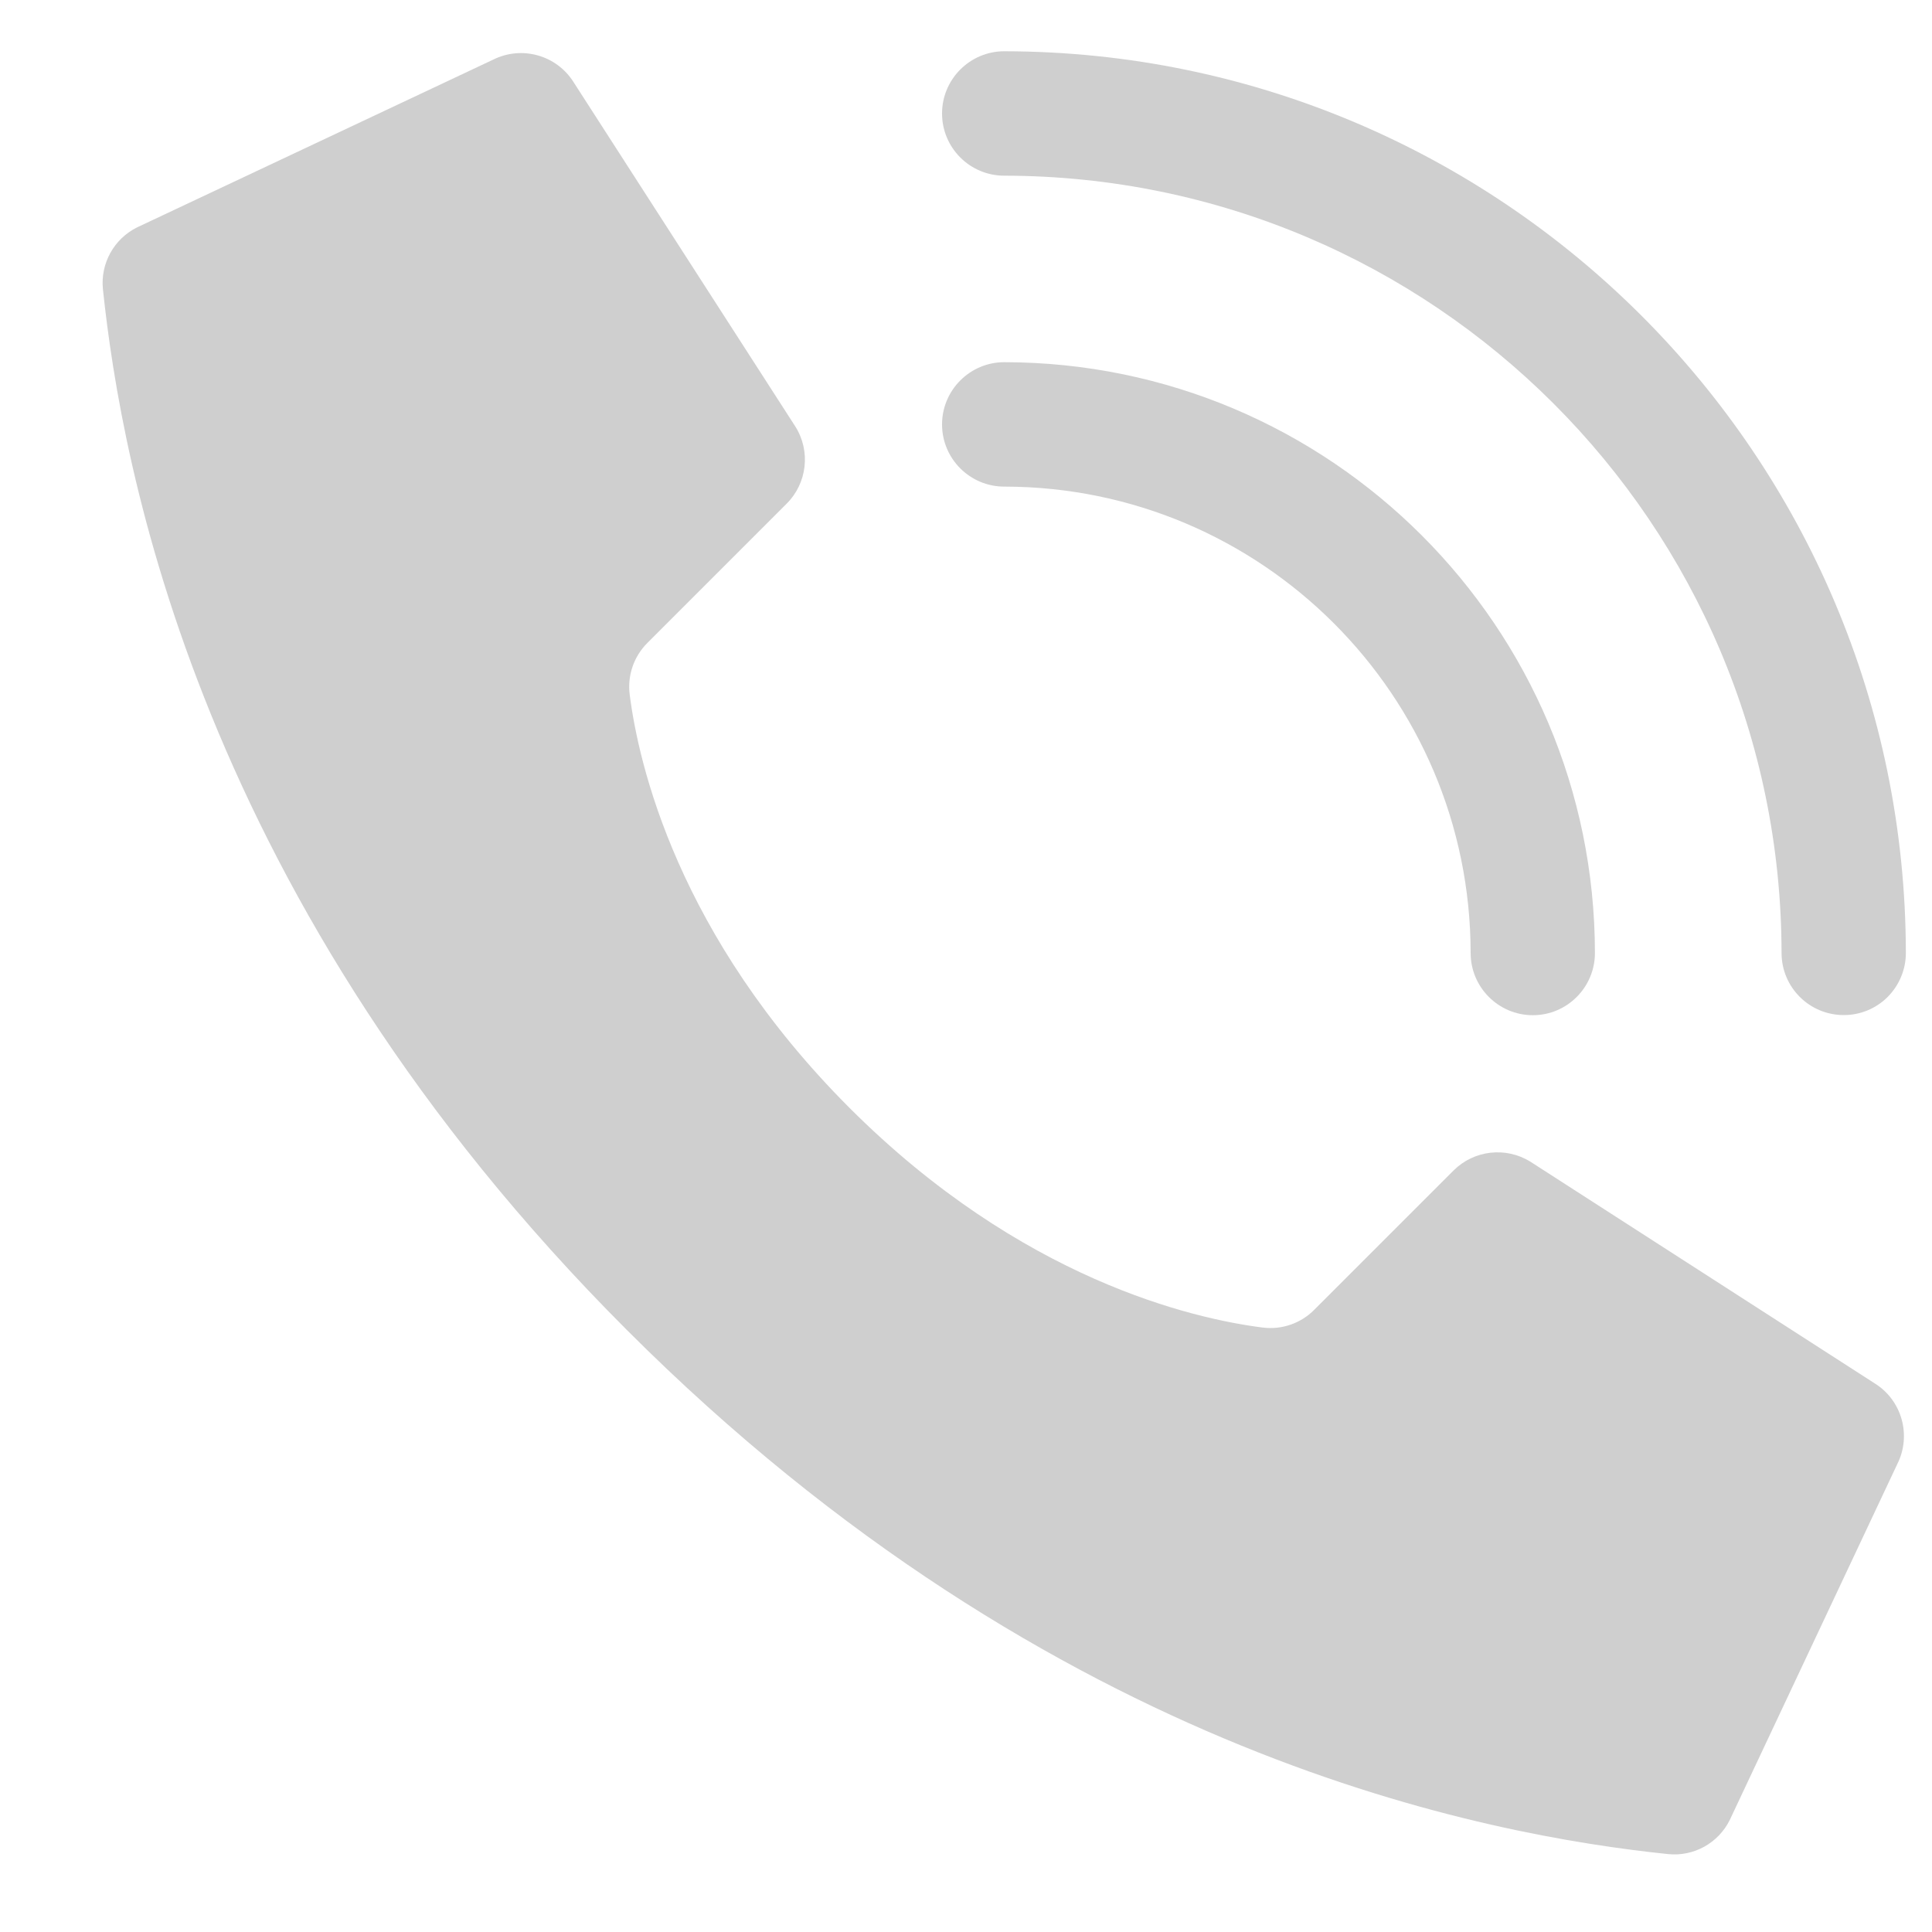
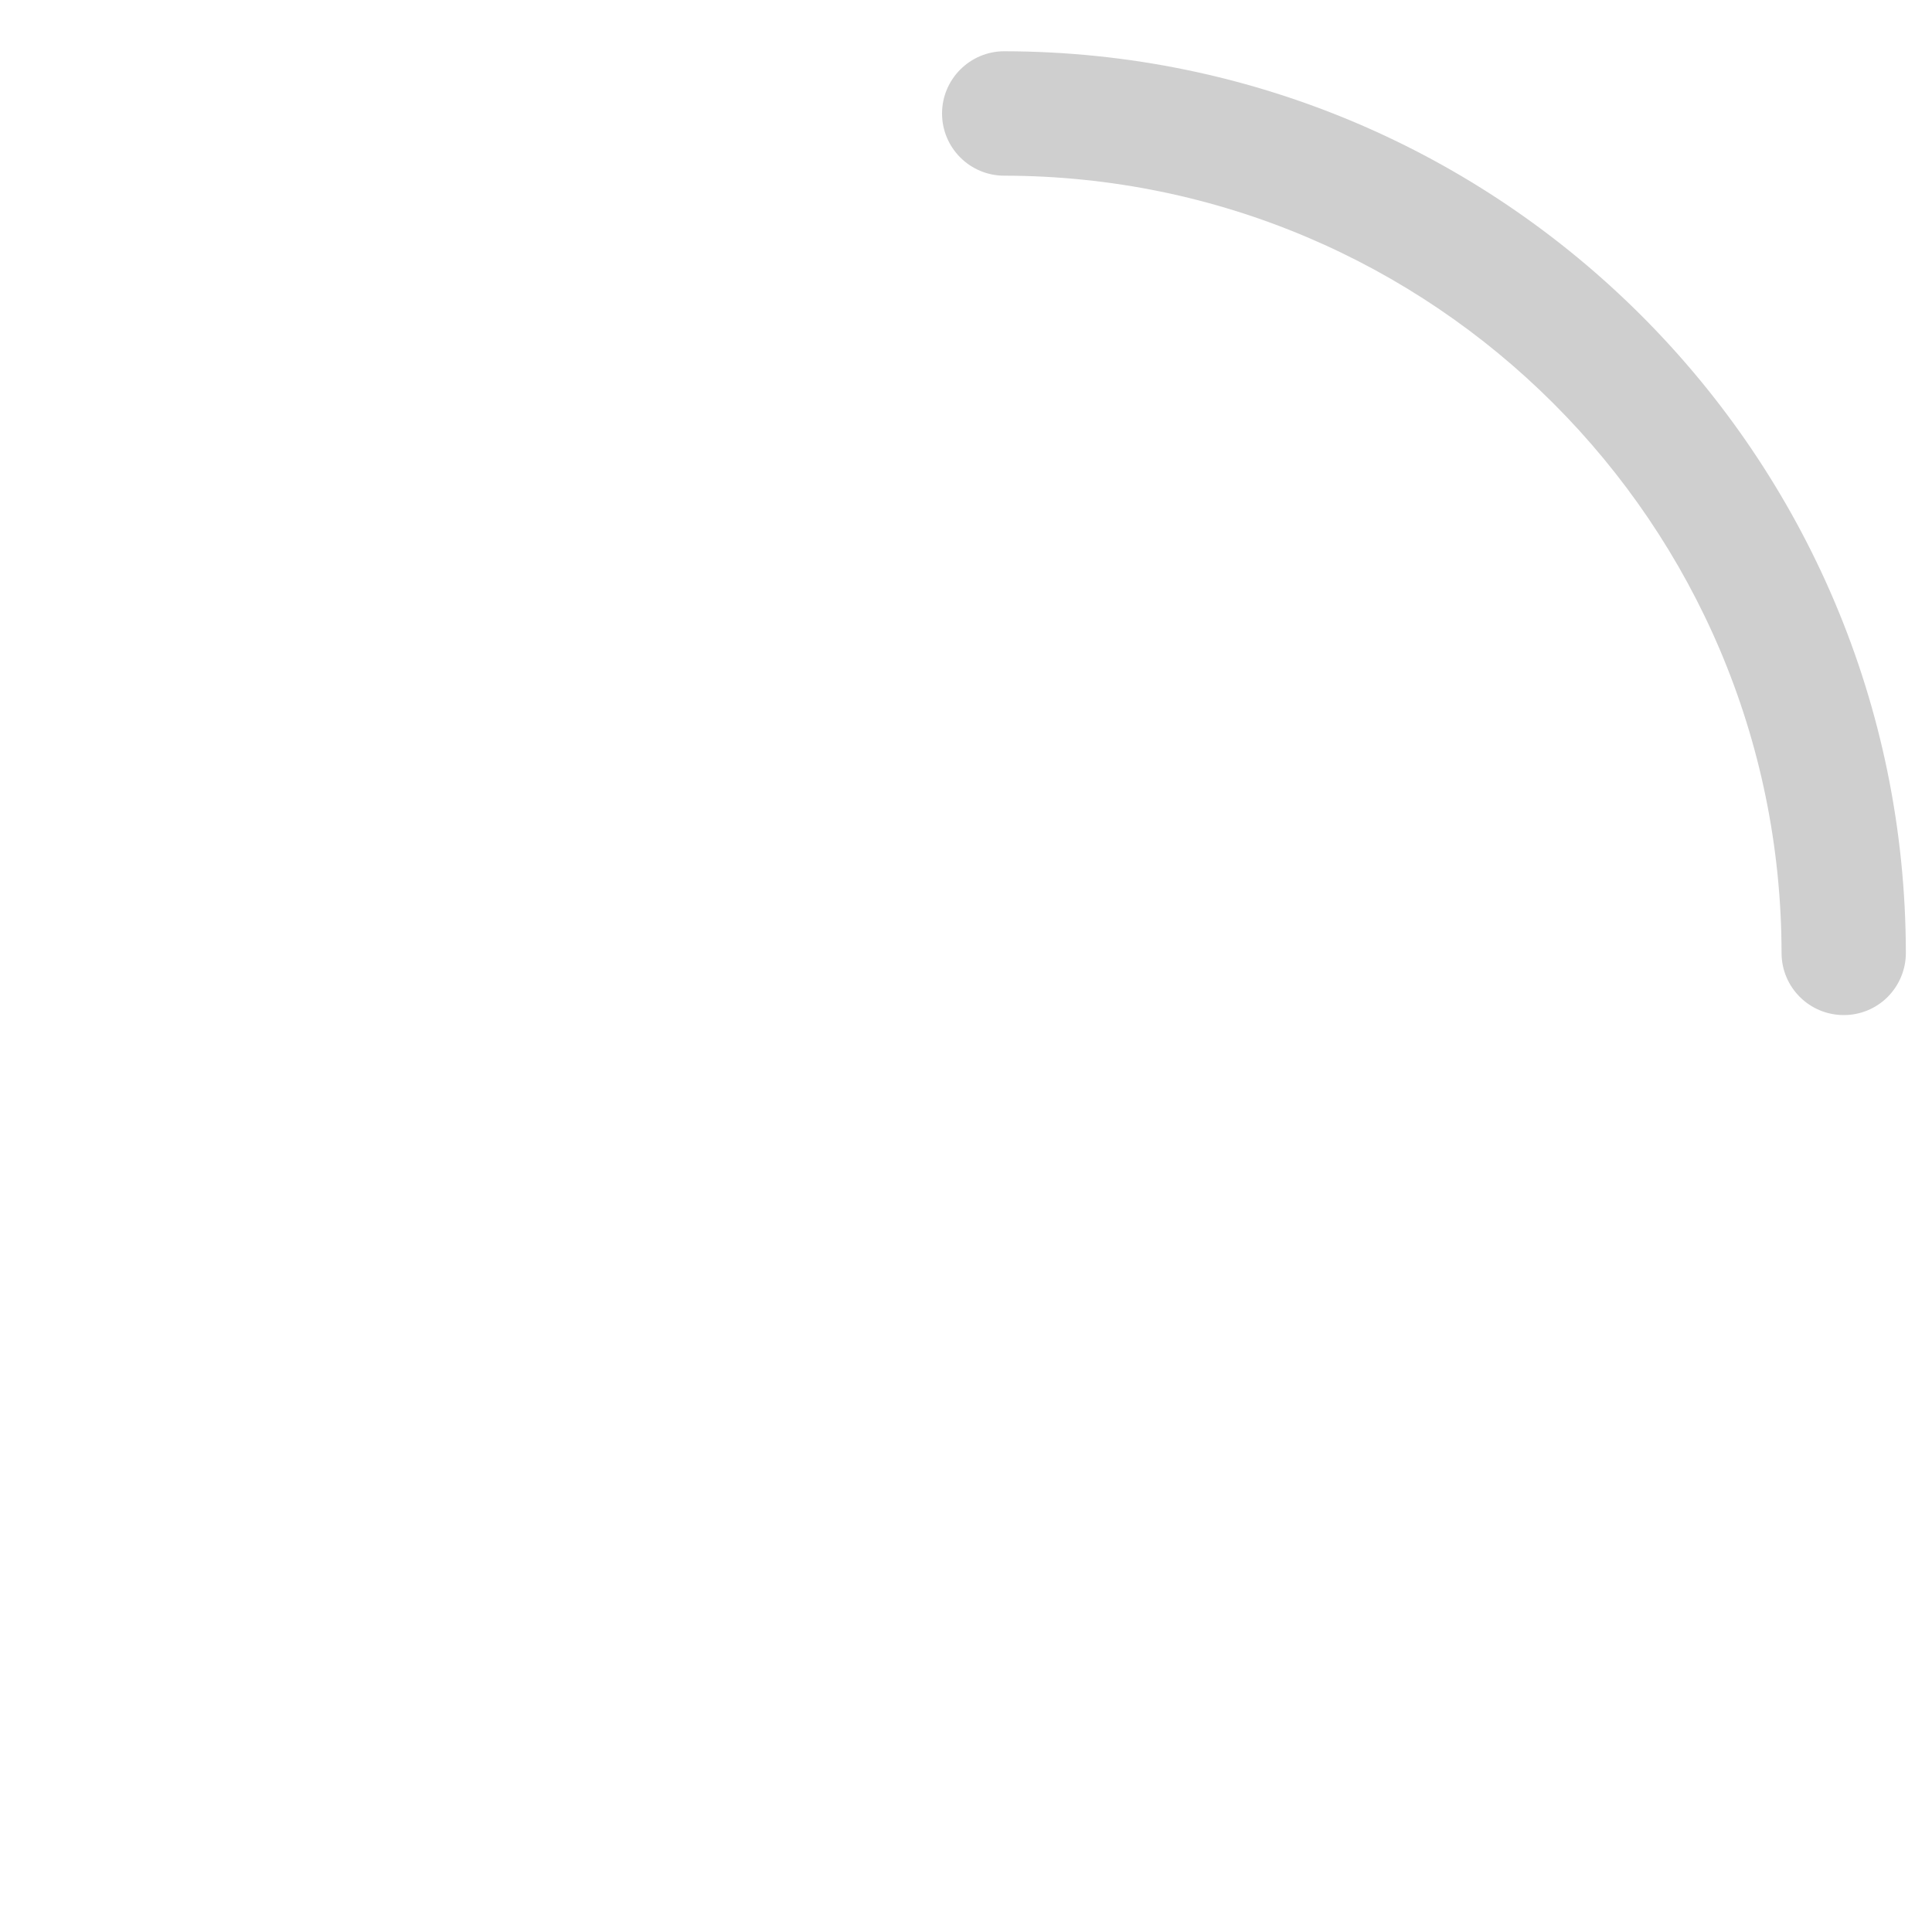
<svg xmlns="http://www.w3.org/2000/svg" width="15" height="15" viewBox="0 0 15 15" fill="none">
-   <path d="M6.595 8.601C5.259 7.264 4.957 5.928 4.889 5.393C4.87 5.245 4.921 5.096 5.027 4.991L6.108 3.91C6.267 3.751 6.295 3.503 6.176 3.313L4.454 0.639C4.322 0.428 4.052 0.352 3.829 0.463L1.065 1.765C0.885 1.854 0.779 2.045 0.799 2.245C0.944 3.62 1.544 7.003 4.868 10.327C8.192 13.651 11.573 14.251 12.95 14.395C13.15 14.416 13.341 14.31 13.43 14.13L14.731 11.366C14.842 11.144 14.767 10.873 14.556 10.741L11.883 9.02C11.692 8.901 11.444 8.929 11.285 9.088L10.204 10.169C10.099 10.275 9.951 10.326 9.803 10.307C9.267 10.239 7.931 9.937 6.595 8.601V8.601Z" fill="#CFCFCF" />
-   <path d="M11.901 7.882C11.634 7.882 11.418 7.665 11.418 7.399C11.416 5.4 9.796 3.78 7.797 3.778C7.531 3.778 7.314 3.562 7.314 3.295C7.314 3.029 7.531 2.812 7.797 2.812C10.329 2.815 12.381 4.867 12.383 7.399C12.383 7.665 12.167 7.882 11.901 7.882Z" fill="#CFCFCF" />
  <path d="M14.315 7.881C14.048 7.881 13.832 7.665 13.832 7.399C13.828 4.067 11.128 1.368 7.797 1.364C7.531 1.364 7.314 1.148 7.314 0.881C7.314 0.615 7.531 0.398 7.797 0.398C11.661 0.403 14.793 3.534 14.797 7.399C14.797 7.527 14.746 7.649 14.656 7.74C14.565 7.831 14.443 7.881 14.315 7.881Z" fill="#CFCFCF" />
</svg>